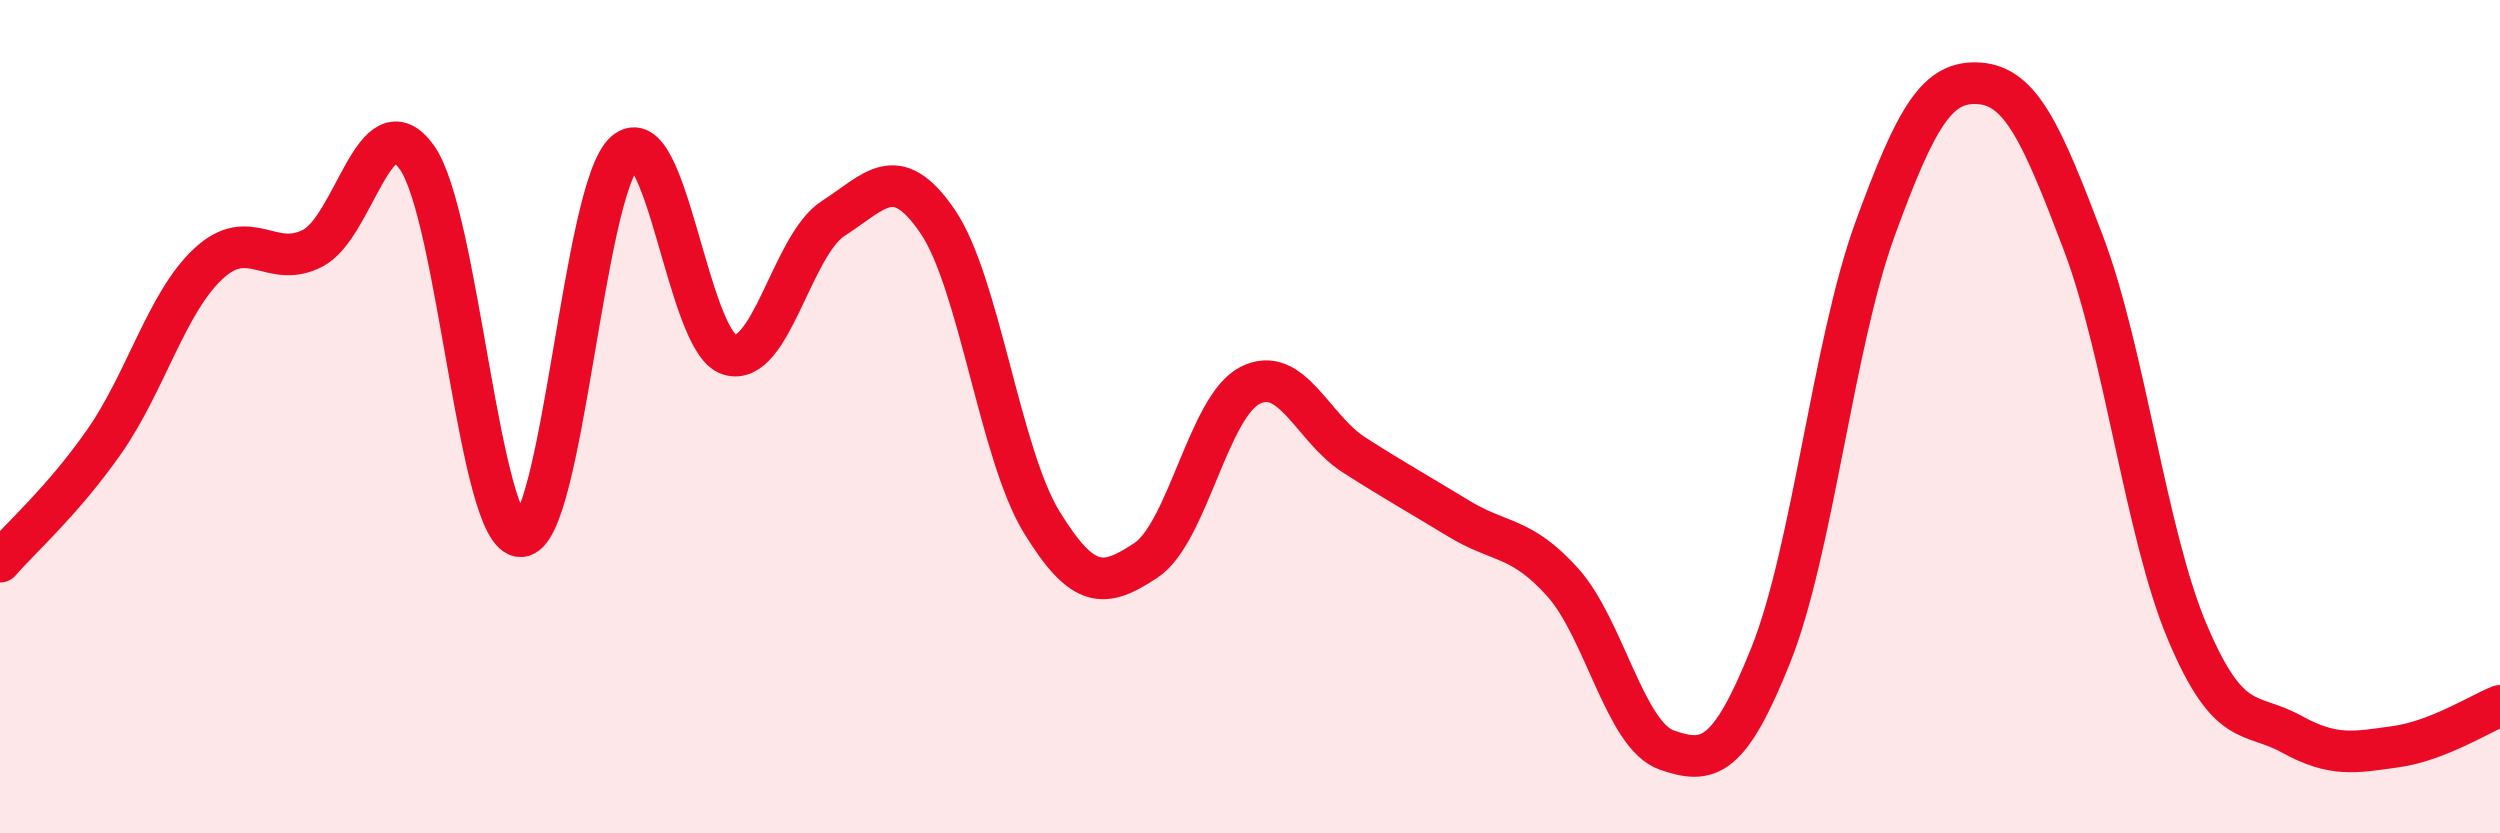
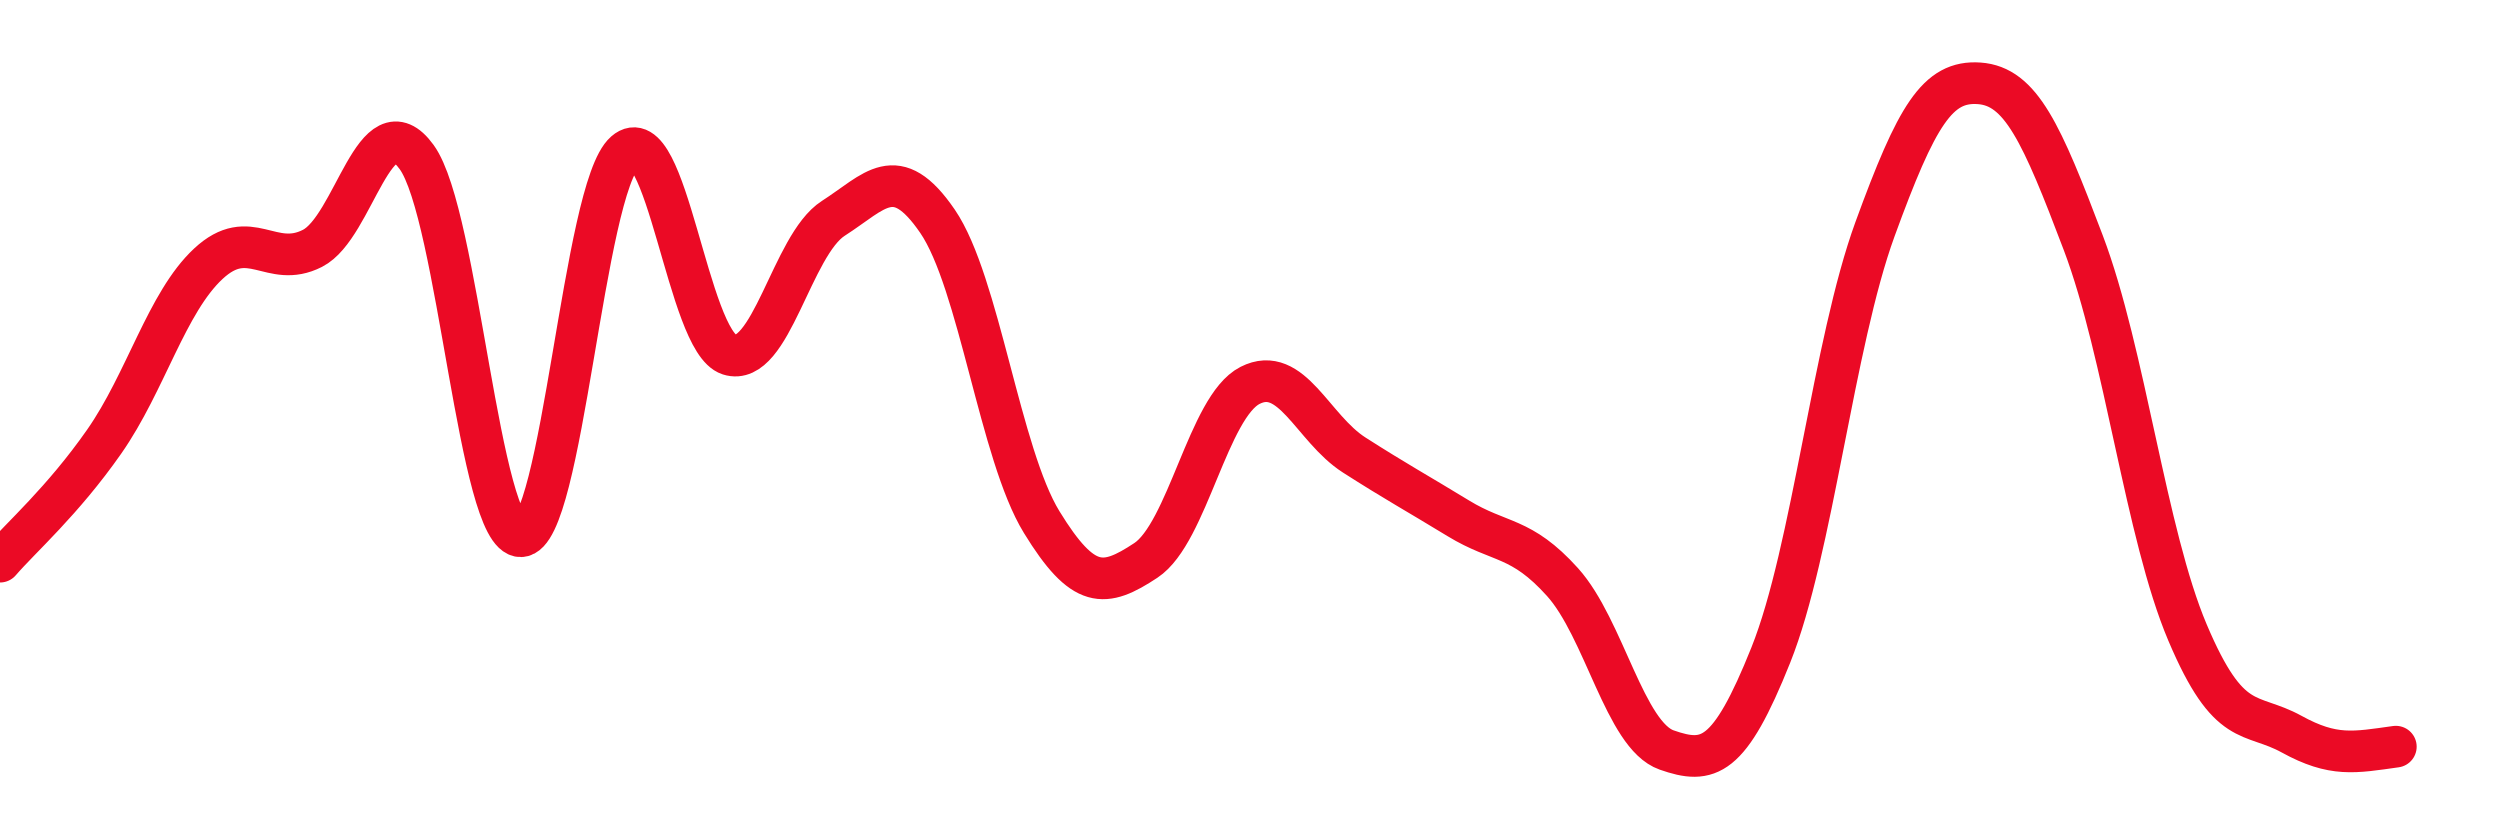
<svg xmlns="http://www.w3.org/2000/svg" width="60" height="20" viewBox="0 0 60 20">
-   <path d="M 0,13.48 C 0.5,12.9 1.5,12.03 2.5,10.6 C 3.5,9.17 4,7.26 5,6.33 C 6,5.4 6.5,6.47 7.5,5.96 C 8.5,5.45 9,2.39 10,3.77 C 11,5.15 11.5,12.89 12.5,12.87 C 13.5,12.85 14,4.52 15,3.65 C 16,2.78 16.5,8.19 17.5,8.51 C 18.5,8.83 19,5.88 20,5.24 C 21,4.6 21.5,3.85 22.5,5.31 C 23.5,6.77 24,10.9 25,12.53 C 26,14.16 26.5,14.11 27.5,13.45 C 28.5,12.79 29,9.76 30,9.25 C 31,8.74 31.5,10.28 32.5,10.92 C 33.5,11.56 34,11.83 35,12.44 C 36,13.05 36.5,12.86 37.5,13.97 C 38.5,15.08 39,17.65 40,18 C 41,18.35 41.5,18.22 42.5,15.72 C 43.5,13.22 44,8.24 45,5.5 C 46,2.76 46.5,1.93 47.5,2 C 48.5,2.07 49,3.19 50,5.83 C 51,8.47 51.5,12.82 52.5,15.18 C 53.5,17.54 54,17.07 55,17.62 C 56,18.17 56.5,18.06 57.5,17.92 C 58.5,17.78 59.5,17.14 60,16.94L60 20L0 20Z" fill="#EB0A25" opacity="0.1" stroke-linecap="round" stroke-linejoin="round" />
-   <path d="M 0,13.48 C 0.5,12.9 1.5,12.03 2.5,10.6 C 3.5,9.17 4,7.26 5,6.33 C 6,5.4 6.5,6.47 7.5,5.96 C 8.5,5.45 9,2.39 10,3.77 C 11,5.15 11.5,12.89 12.5,12.87 C 13.5,12.85 14,4.52 15,3.65 C 16,2.78 16.5,8.19 17.5,8.51 C 18.5,8.83 19,5.88 20,5.24 C 21,4.6 21.5,3.85 22.5,5.31 C 23.5,6.77 24,10.9 25,12.53 C 26,14.16 26.5,14.11 27.5,13.45 C 28.5,12.79 29,9.76 30,9.25 C 31,8.74 31.5,10.28 32.5,10.92 C 33.5,11.56 34,11.83 35,12.44 C 36,13.05 36.5,12.86 37.5,13.97 C 38.5,15.08 39,17.65 40,18 C 41,18.35 41.5,18.22 42.5,15.72 C 43.5,13.22 44,8.24 45,5.5 C 46,2.76 46.5,1.93 47.5,2 C 48.5,2.07 49,3.19 50,5.83 C 51,8.47 51.5,12.82 52.5,15.18 C 53.5,17.54 54,17.07 55,17.62 C 56,18.17 56.5,18.06 57.5,17.92 C 58.5,17.78 59.5,17.14 60,16.94" stroke="#EB0A25" stroke-width="1" fill="none" stroke-linecap="round" stroke-linejoin="round" />
+   <path d="M 0,13.48 C 0.5,12.9 1.5,12.03 2.5,10.6 C 3.5,9.17 4,7.26 5,6.33 C 6,5.4 6.5,6.47 7.5,5.96 C 8.5,5.45 9,2.39 10,3.77 C 11,5.15 11.5,12.89 12.5,12.87 C 13.5,12.85 14,4.52 15,3.65 C 16,2.78 16.5,8.19 17.5,8.51 C 18.5,8.83 19,5.88 20,5.24 C 21,4.6 21.5,3.85 22.5,5.31 C 23.5,6.77 24,10.9 25,12.53 C 26,14.16 26.5,14.11 27.5,13.45 C 28.5,12.79 29,9.76 30,9.25 C 31,8.74 31.5,10.28 32.5,10.92 C 33.5,11.56 34,11.83 35,12.44 C 36,13.05 36.5,12.86 37.5,13.97 C 38.5,15.08 39,17.65 40,18 C 41,18.35 41.5,18.22 42.5,15.72 C 43.5,13.22 44,8.24 45,5.5 C 46,2.76 46.5,1.93 47.5,2 C 48.5,2.07 49,3.19 50,5.83 C 51,8.47 51.5,12.82 52.5,15.18 C 53.5,17.54 54,17.07 55,17.62 C 56,18.17 56.5,18.06 57.5,17.92 " stroke="#EB0A25" stroke-width="1" fill="none" stroke-linecap="round" stroke-linejoin="round" />
</svg>